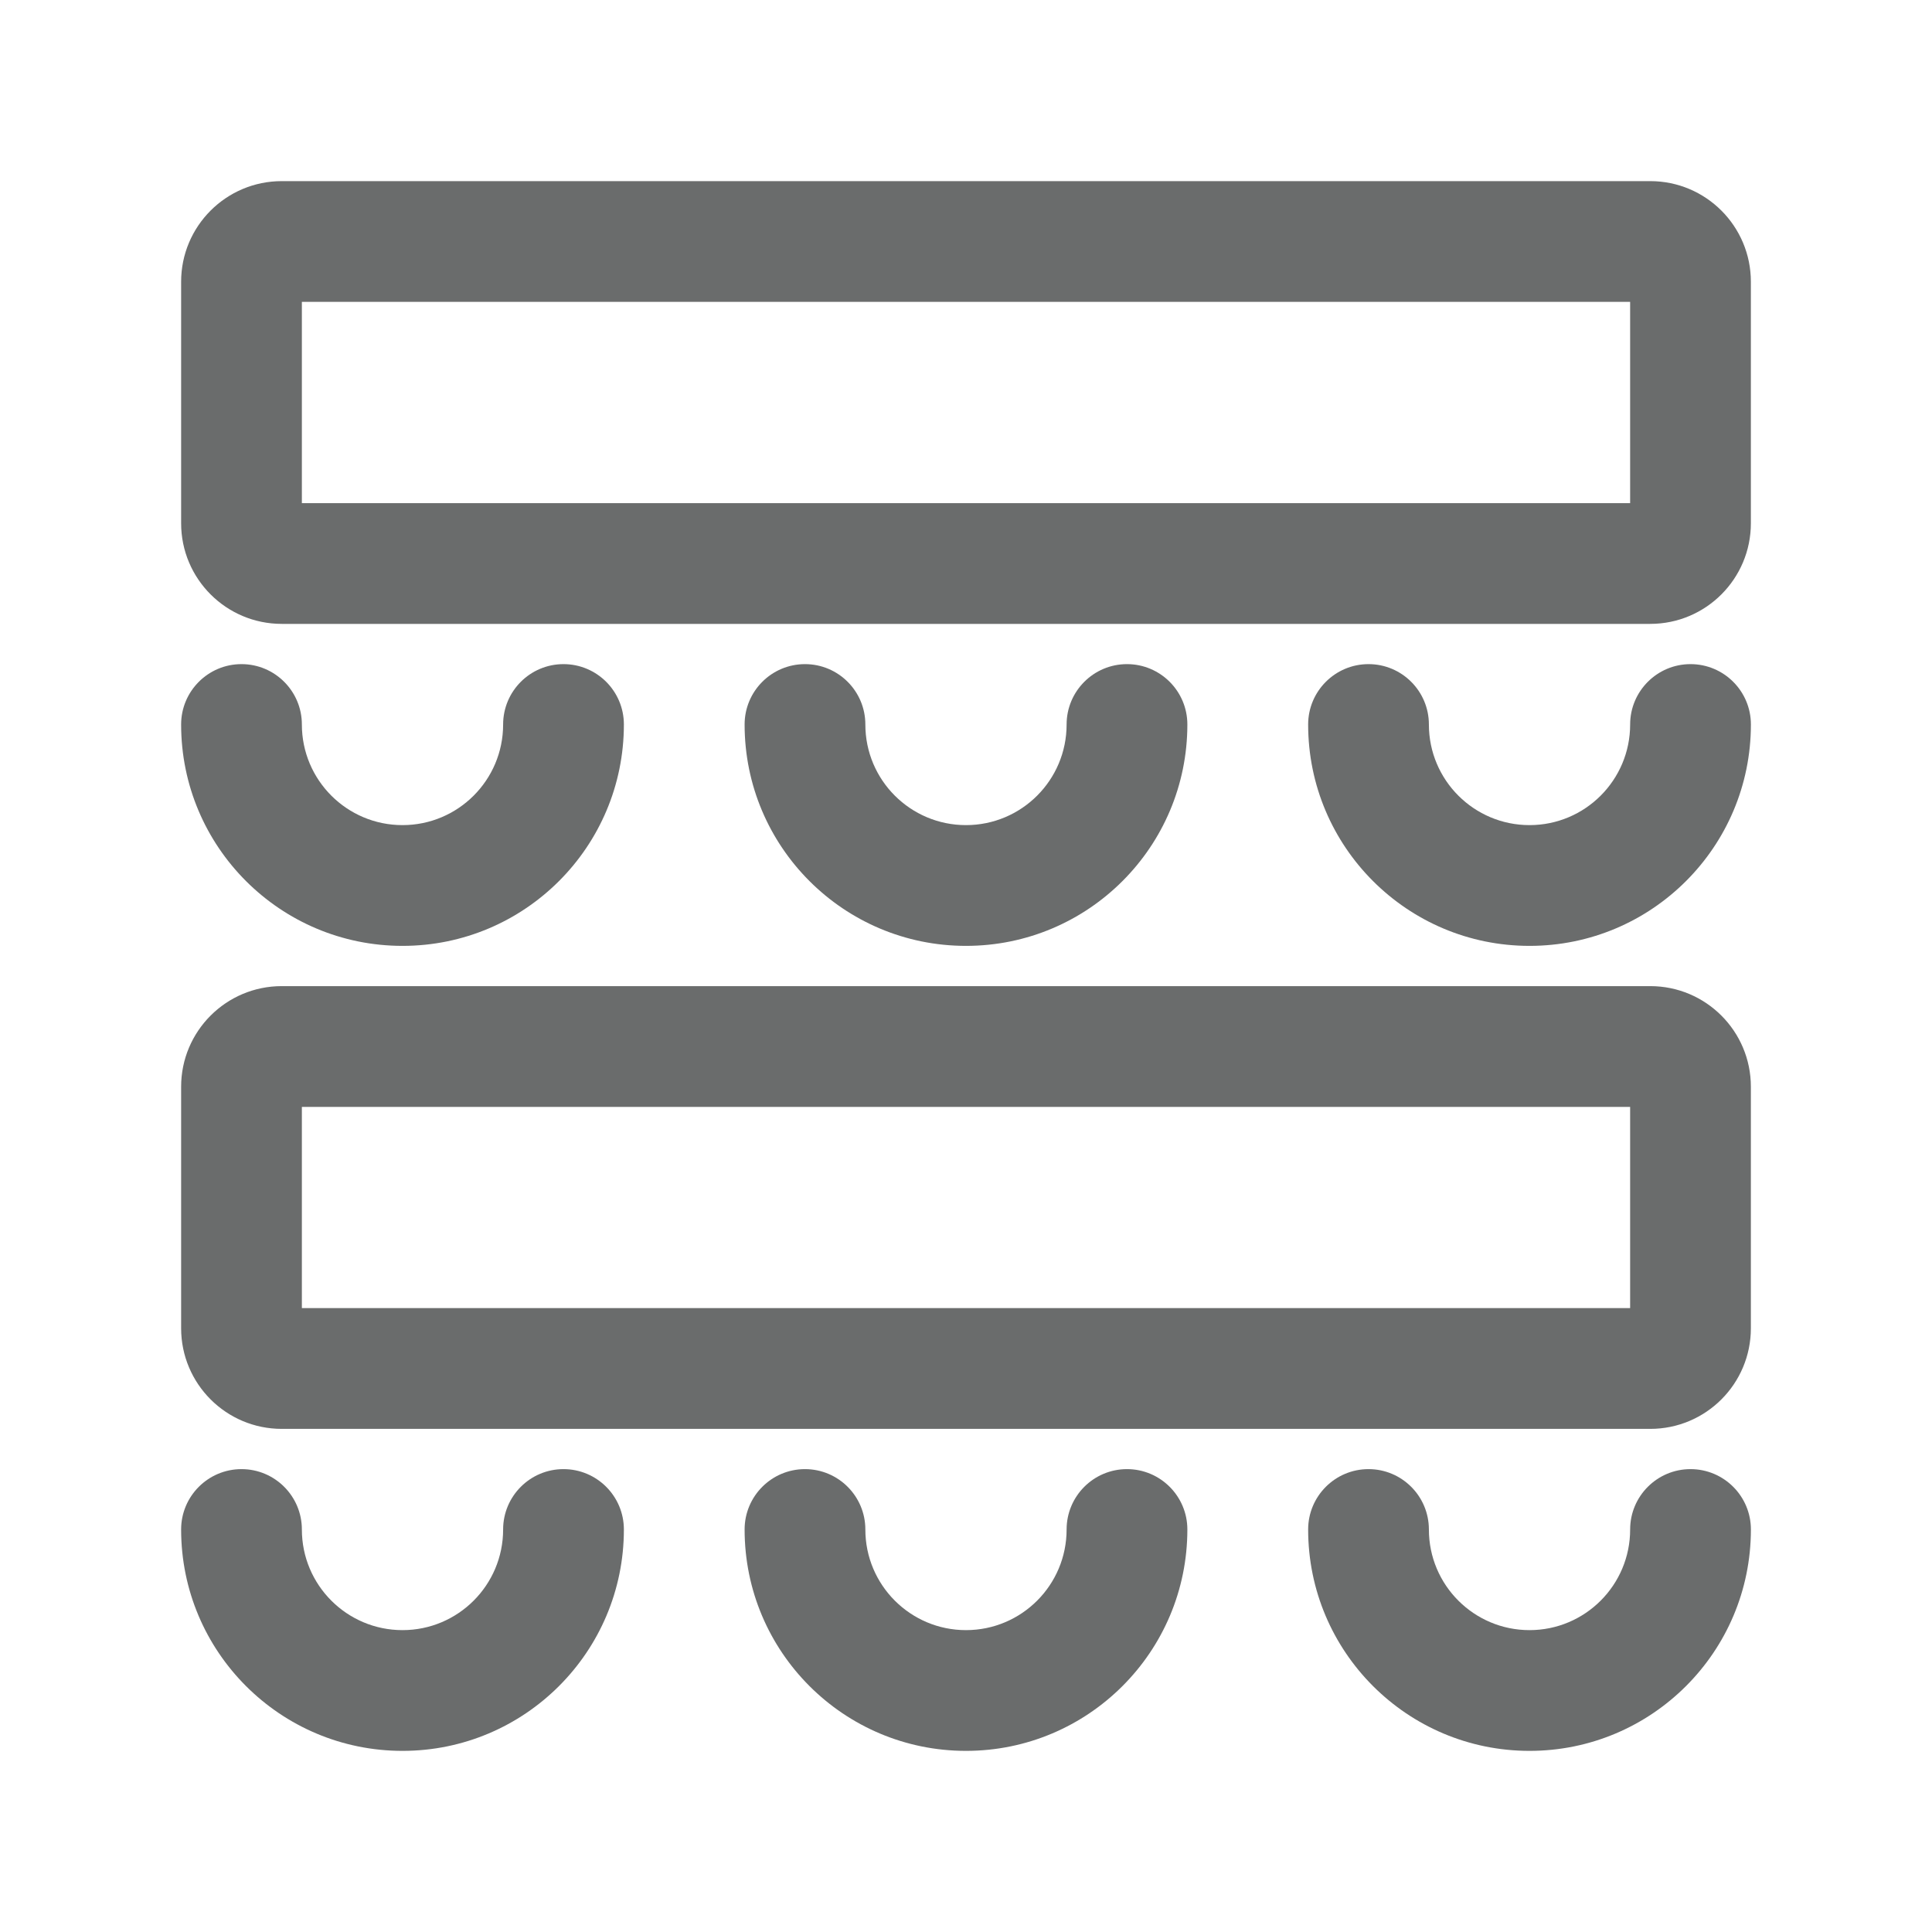
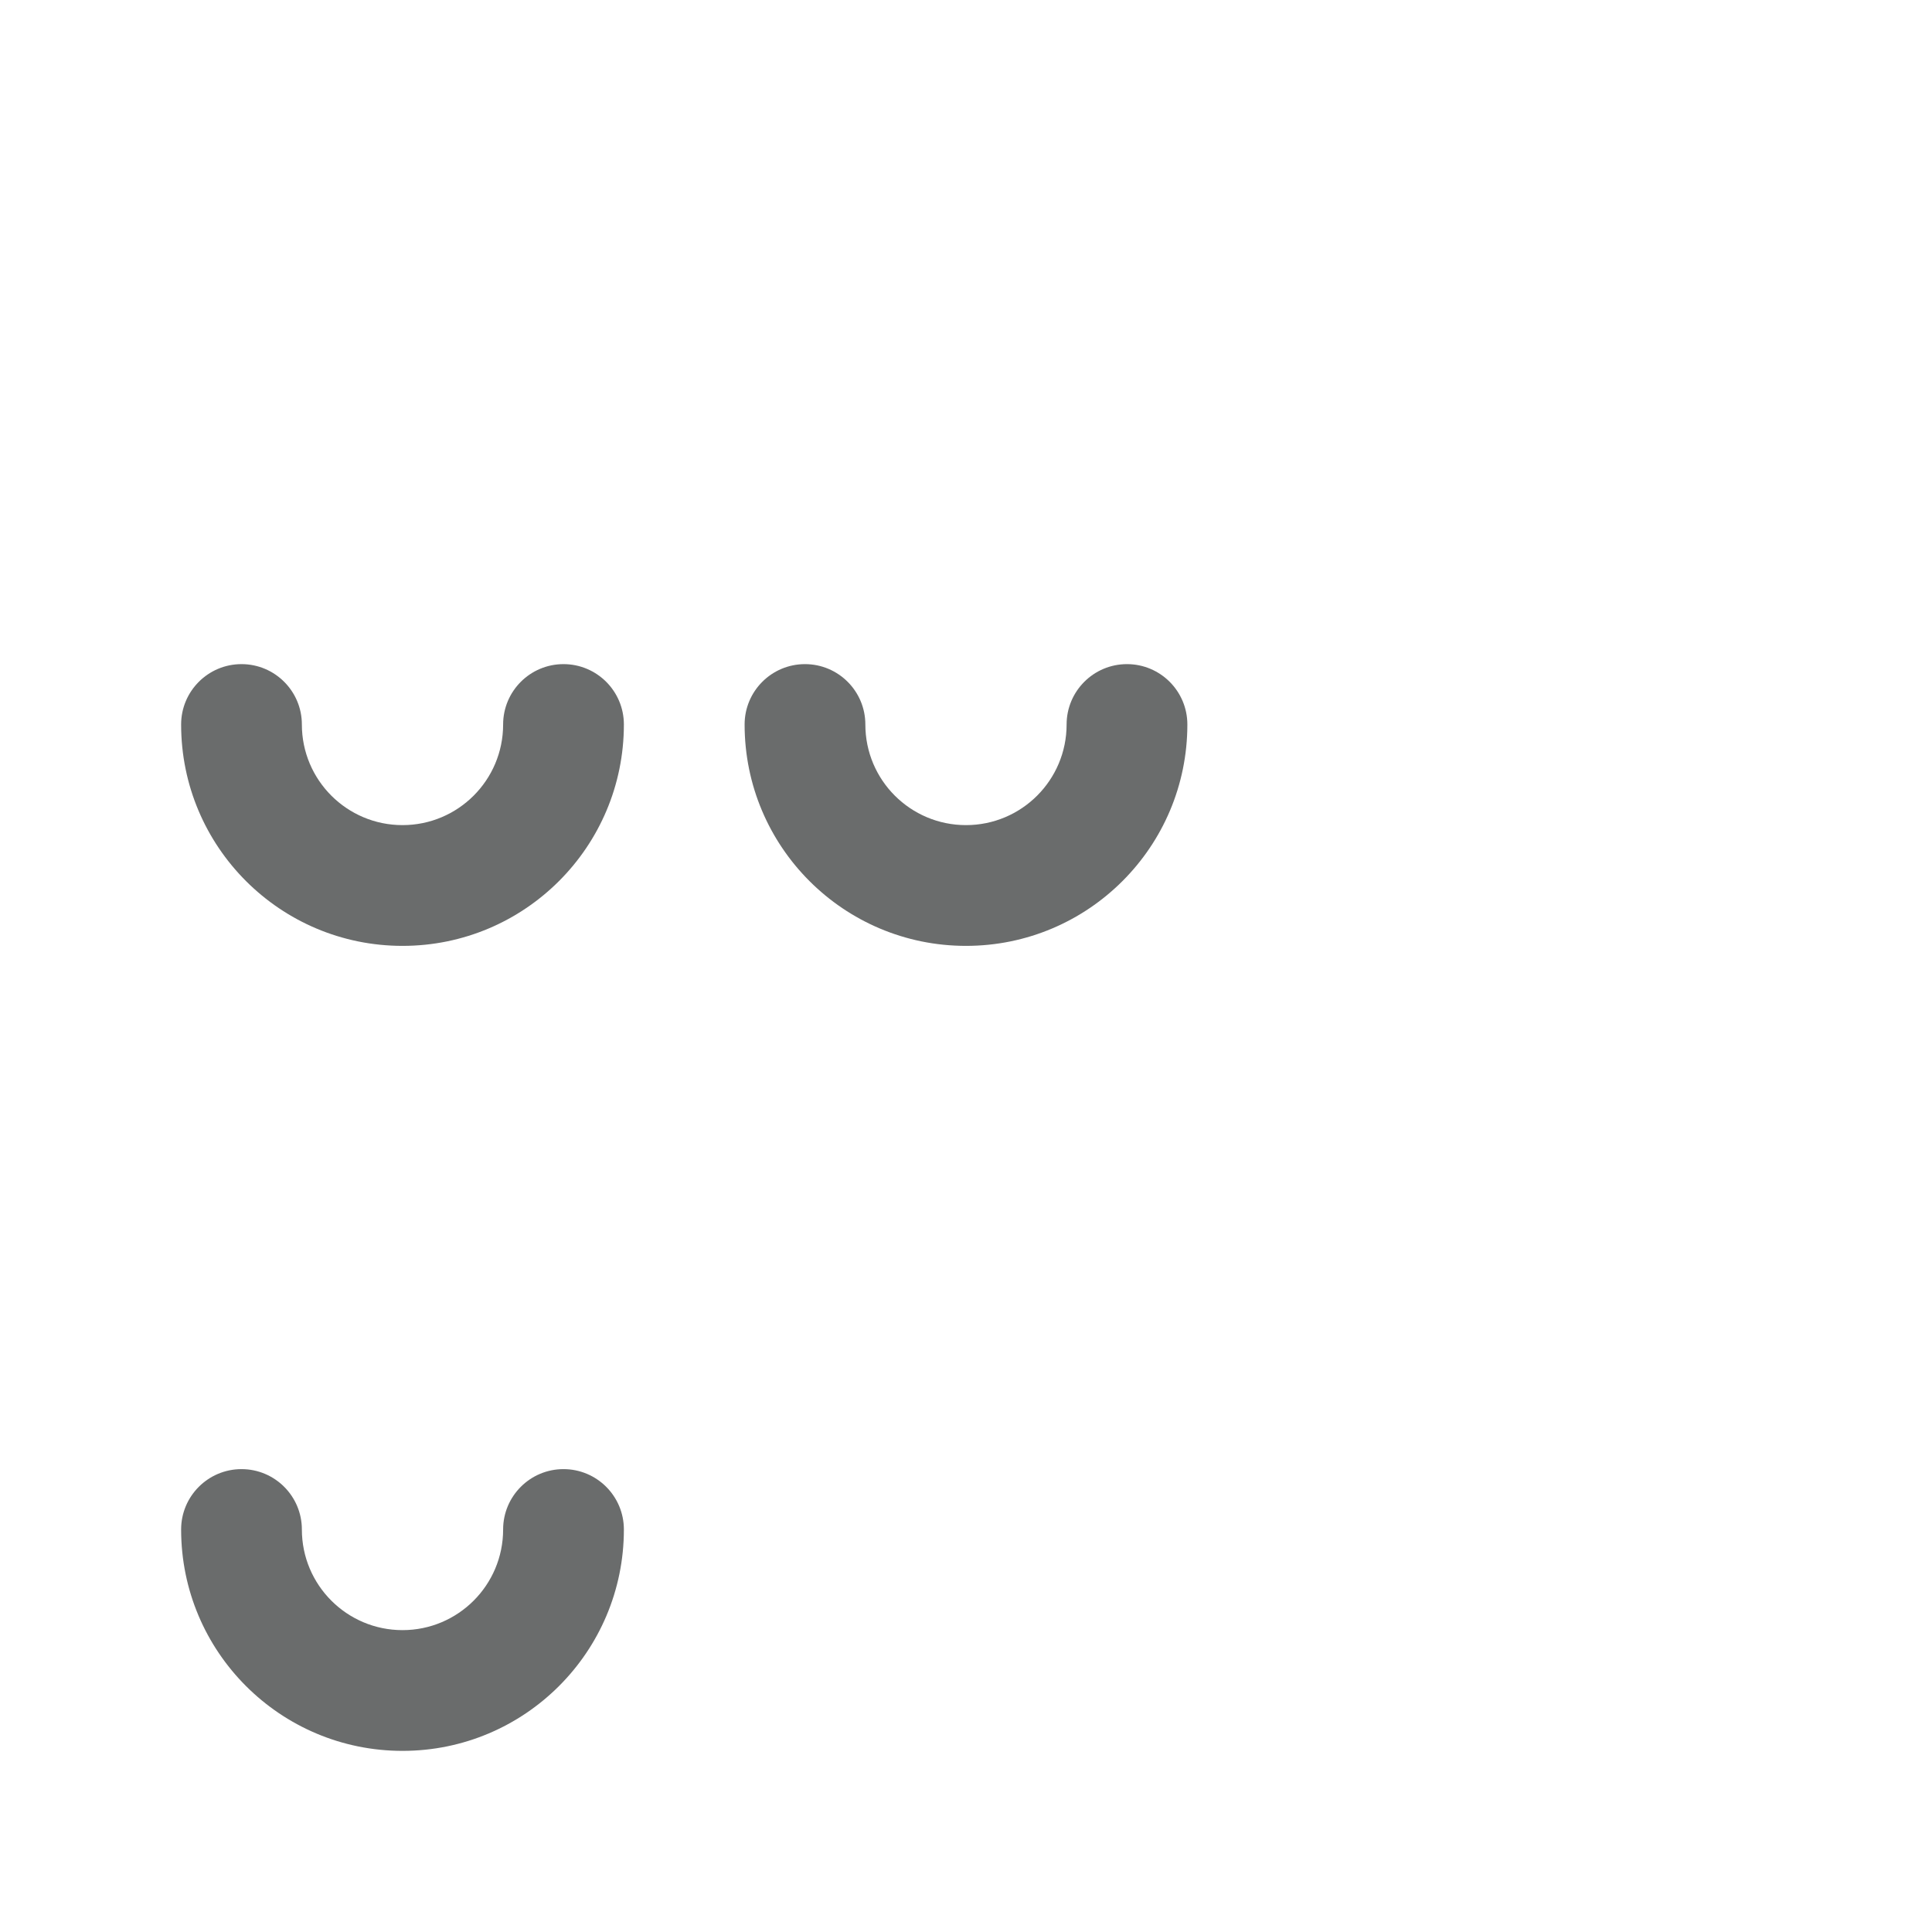
<svg xmlns="http://www.w3.org/2000/svg" width="137" height="137" viewBox="0 0 137 137" fill="none">
-   <path fill-rule="evenodd" clip-rule="evenodd" d="M79.915 104.177C82.28 104.177 84.197 106.094 84.197 108.458C84.197 117.128 77.168 124.156 68.499 124.156C59.829 124.156 52.801 117.128 52.801 108.458C52.801 106.094 54.718 104.177 57.082 104.177C59.446 104.177 61.363 106.094 61.363 108.458C61.363 112.399 64.558 115.594 68.499 115.594C72.44 115.594 75.634 112.399 75.634 108.458C75.634 106.094 77.551 104.177 79.915 104.177Z" fill="#6A6C6C" />
  <path fill-rule="evenodd" clip-rule="evenodd" d="M79.915 47.094C82.28 47.094 84.197 49.011 84.197 51.375C84.197 60.045 77.168 67.073 68.499 67.073C59.829 67.073 52.801 60.045 52.801 51.375C52.801 49.011 54.718 47.094 57.082 47.094C59.446 47.094 61.363 49.011 61.363 51.375C61.363 55.316 64.558 58.51 68.499 58.51C72.44 58.51 75.634 55.316 75.634 51.375C75.634 49.011 77.551 47.094 79.915 47.094Z" fill="#6A6C6C" />
-   <path fill-rule="evenodd" clip-rule="evenodd" d="M119.876 104.177C122.241 104.177 124.158 106.094 124.158 108.458C124.158 117.128 117.129 124.156 108.46 124.156C99.79 124.156 92.762 117.128 92.762 108.458C92.762 106.094 94.679 104.177 97.043 104.177C99.407 104.177 101.324 106.094 101.324 108.458C101.324 112.399 104.519 115.594 108.46 115.594C112.401 115.594 115.595 112.399 115.595 108.458C115.595 106.094 117.512 104.177 119.876 104.177Z" fill="#6A6C6C" />
-   <path fill-rule="evenodd" clip-rule="evenodd" d="M119.876 47.094C122.241 47.094 124.158 49.011 124.158 51.375C124.158 60.045 117.129 67.073 108.46 67.073C99.79 67.073 92.762 60.045 92.762 51.375C92.762 49.011 94.679 47.094 97.043 47.094C99.407 47.094 101.324 49.011 101.324 51.375C101.324 55.316 104.519 58.51 108.46 58.51C112.401 58.51 115.595 55.316 115.595 51.375C115.595 49.011 117.512 47.094 119.876 47.094Z" fill="#6A6C6C" />
  <path fill-rule="evenodd" clip-rule="evenodd" d="M39.958 104.177C42.323 104.177 44.24 106.094 44.24 108.458C44.24 117.128 37.211 124.156 28.542 124.156C19.872 124.156 12.844 117.128 12.844 108.458C12.844 106.094 14.761 104.177 17.125 104.177C19.489 104.177 21.406 106.094 21.406 108.458C21.406 112.399 24.601 115.594 28.542 115.594C32.483 115.594 35.677 112.399 35.677 108.458C35.677 106.094 37.594 104.177 39.958 104.177Z" fill="#6A6C6C" />
  <path fill-rule="evenodd" clip-rule="evenodd" d="M39.958 47.094C42.323 47.094 44.24 49.011 44.24 51.375C44.24 60.045 37.211 67.073 28.542 67.073C19.872 67.073 12.844 60.045 12.844 51.375C12.844 49.011 14.761 47.094 17.125 47.094C19.489 47.094 21.406 49.011 21.406 51.375C21.406 55.316 24.601 58.51 28.542 58.51C32.483 58.51 35.677 55.316 35.677 51.375C35.677 49.011 37.594 47.094 39.958 47.094Z" fill="#6A6C6C" />
-   <path fill-rule="evenodd" clip-rule="evenodd" d="M12.844 19.979C12.844 16.038 16.038 12.844 19.979 12.844H117.021C120.962 12.844 124.156 16.038 124.156 19.979V37.104C124.156 41.045 120.962 44.24 117.021 44.24H19.979C16.038 44.24 12.844 41.045 12.844 37.104V19.979ZM21.406 21.406V35.677H115.594V21.406H21.406Z" fill="#6A6C6C" />
-   <path fill-rule="evenodd" clip-rule="evenodd" d="M12.844 77.062C12.844 73.121 16.038 69.927 19.979 69.927H117.021C120.962 69.927 124.156 73.121 124.156 77.062V94.187C124.156 98.129 120.962 101.323 117.021 101.323H19.979C16.038 101.323 12.844 98.129 12.844 94.187V77.062ZM21.406 78.49V92.76H115.594V78.49H21.406Z" fill="#6A6C6C" />
</svg>